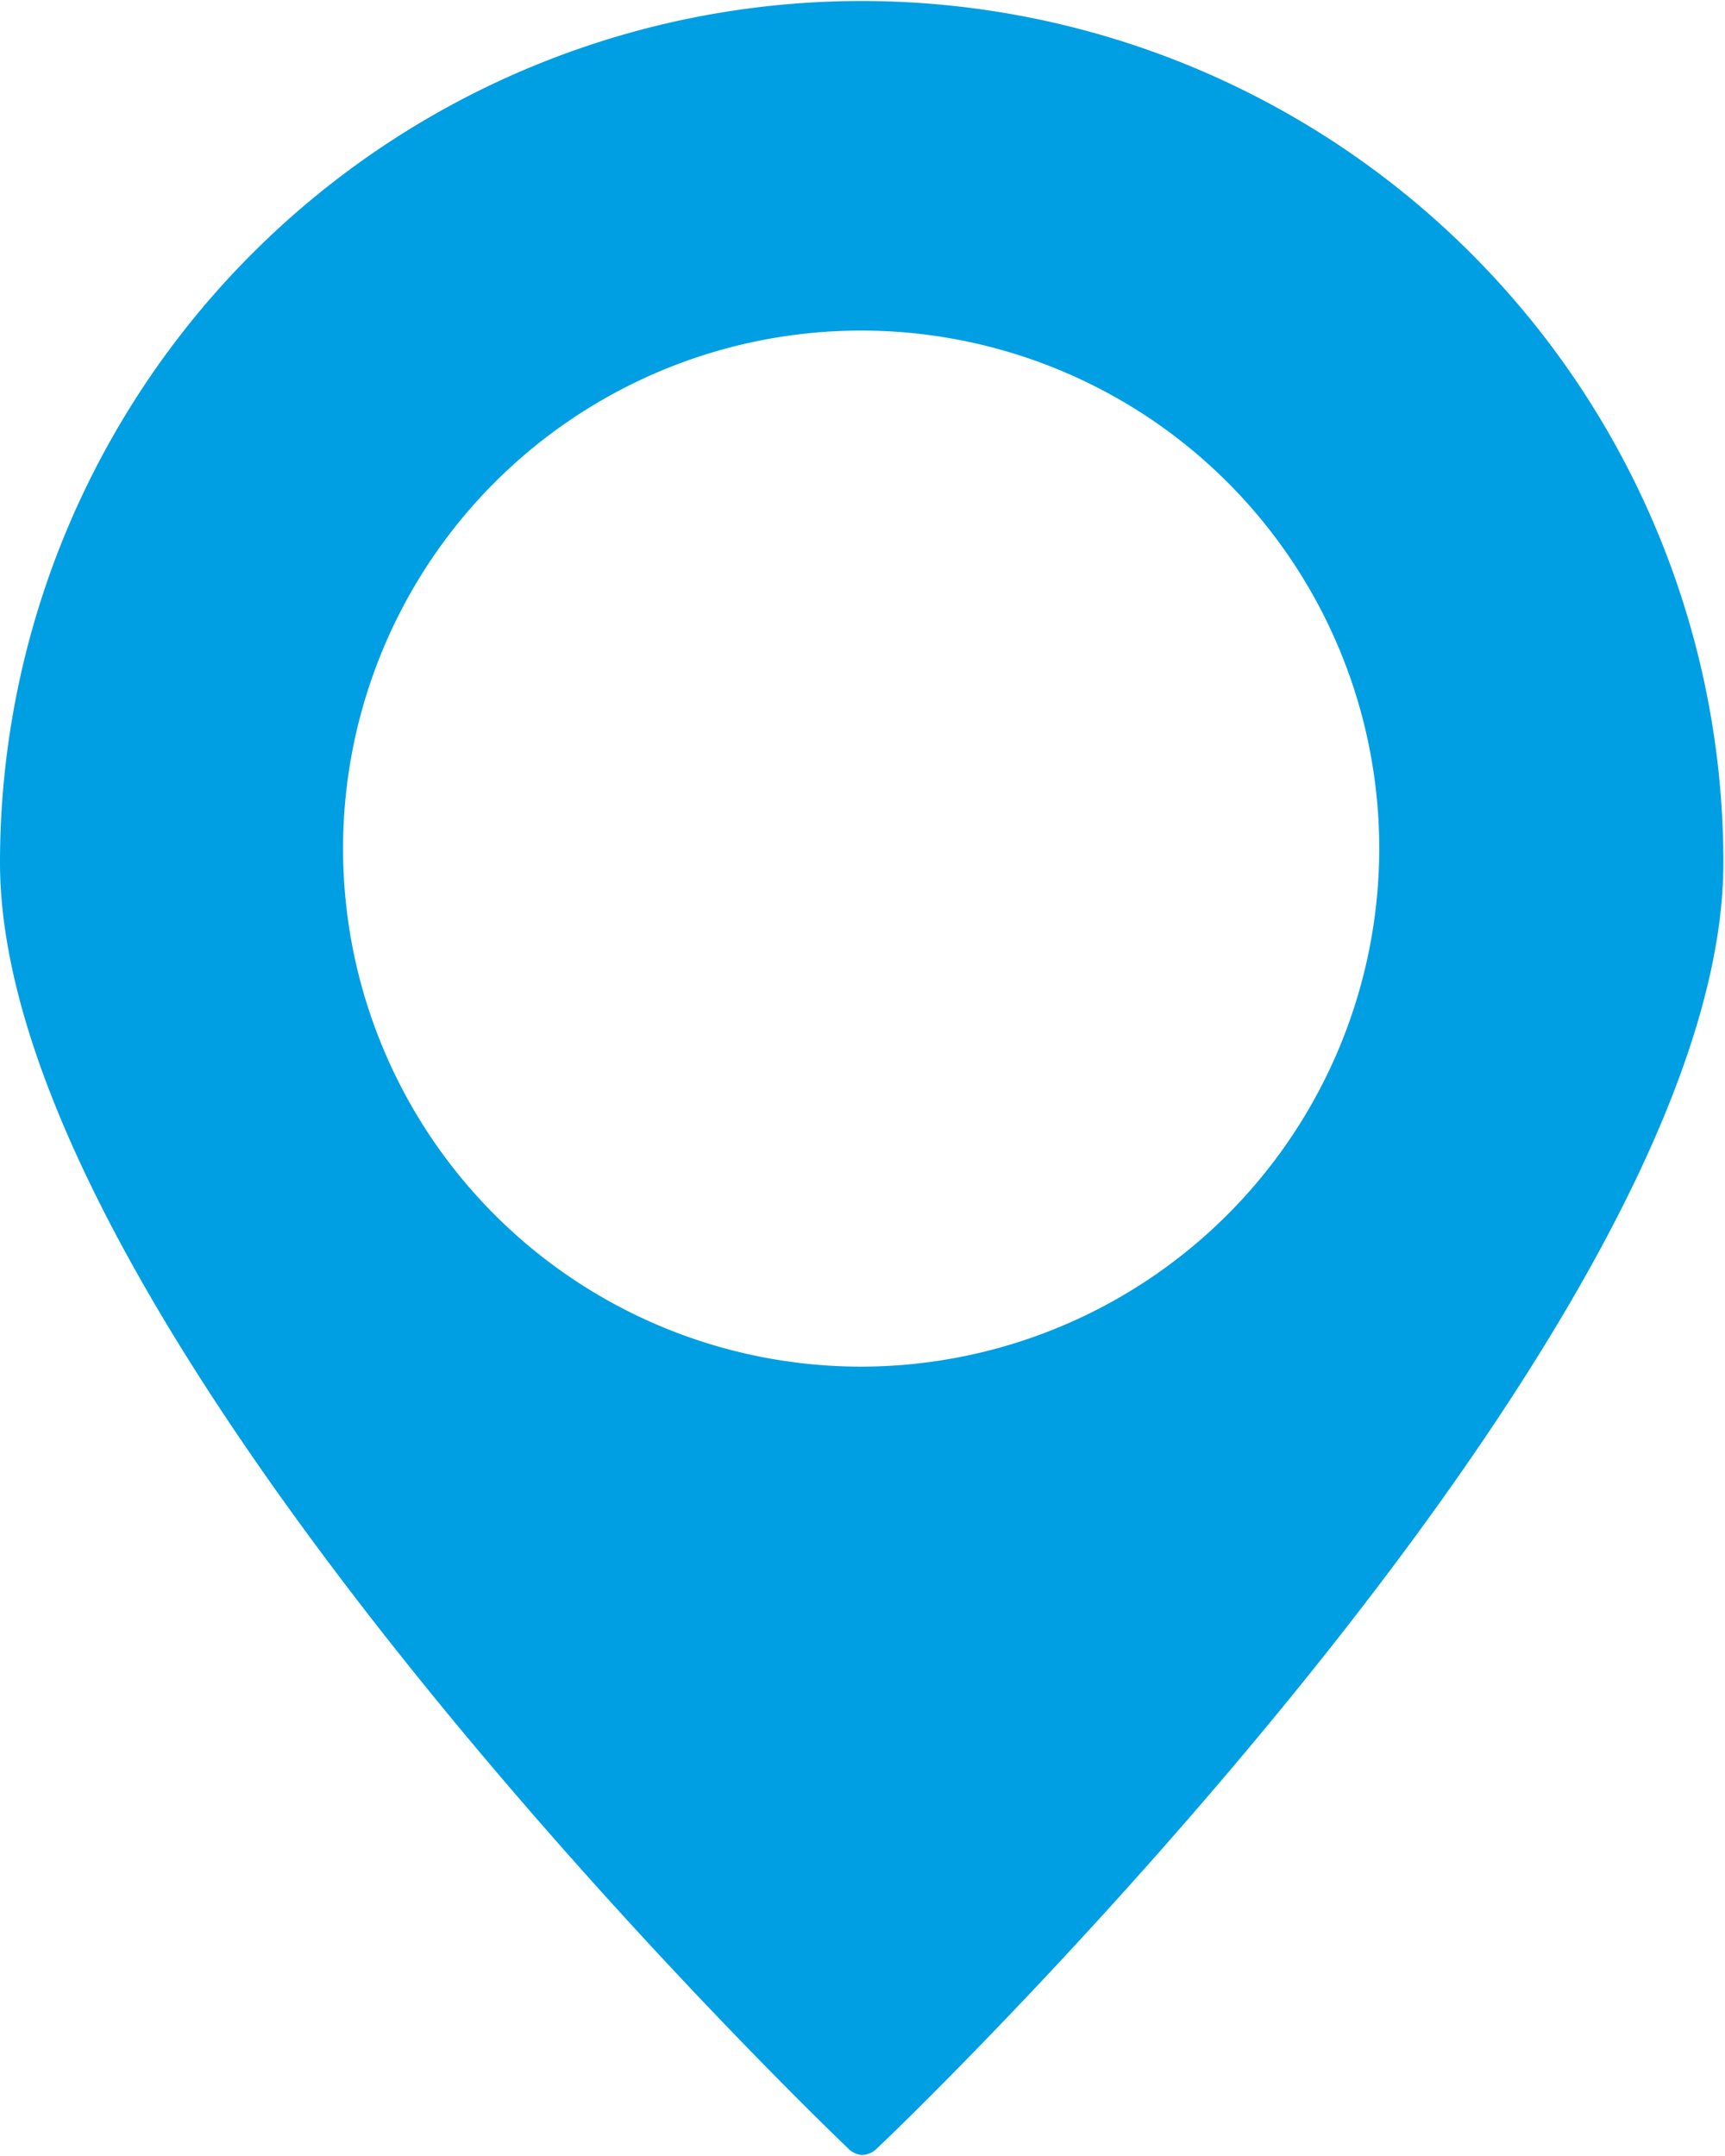
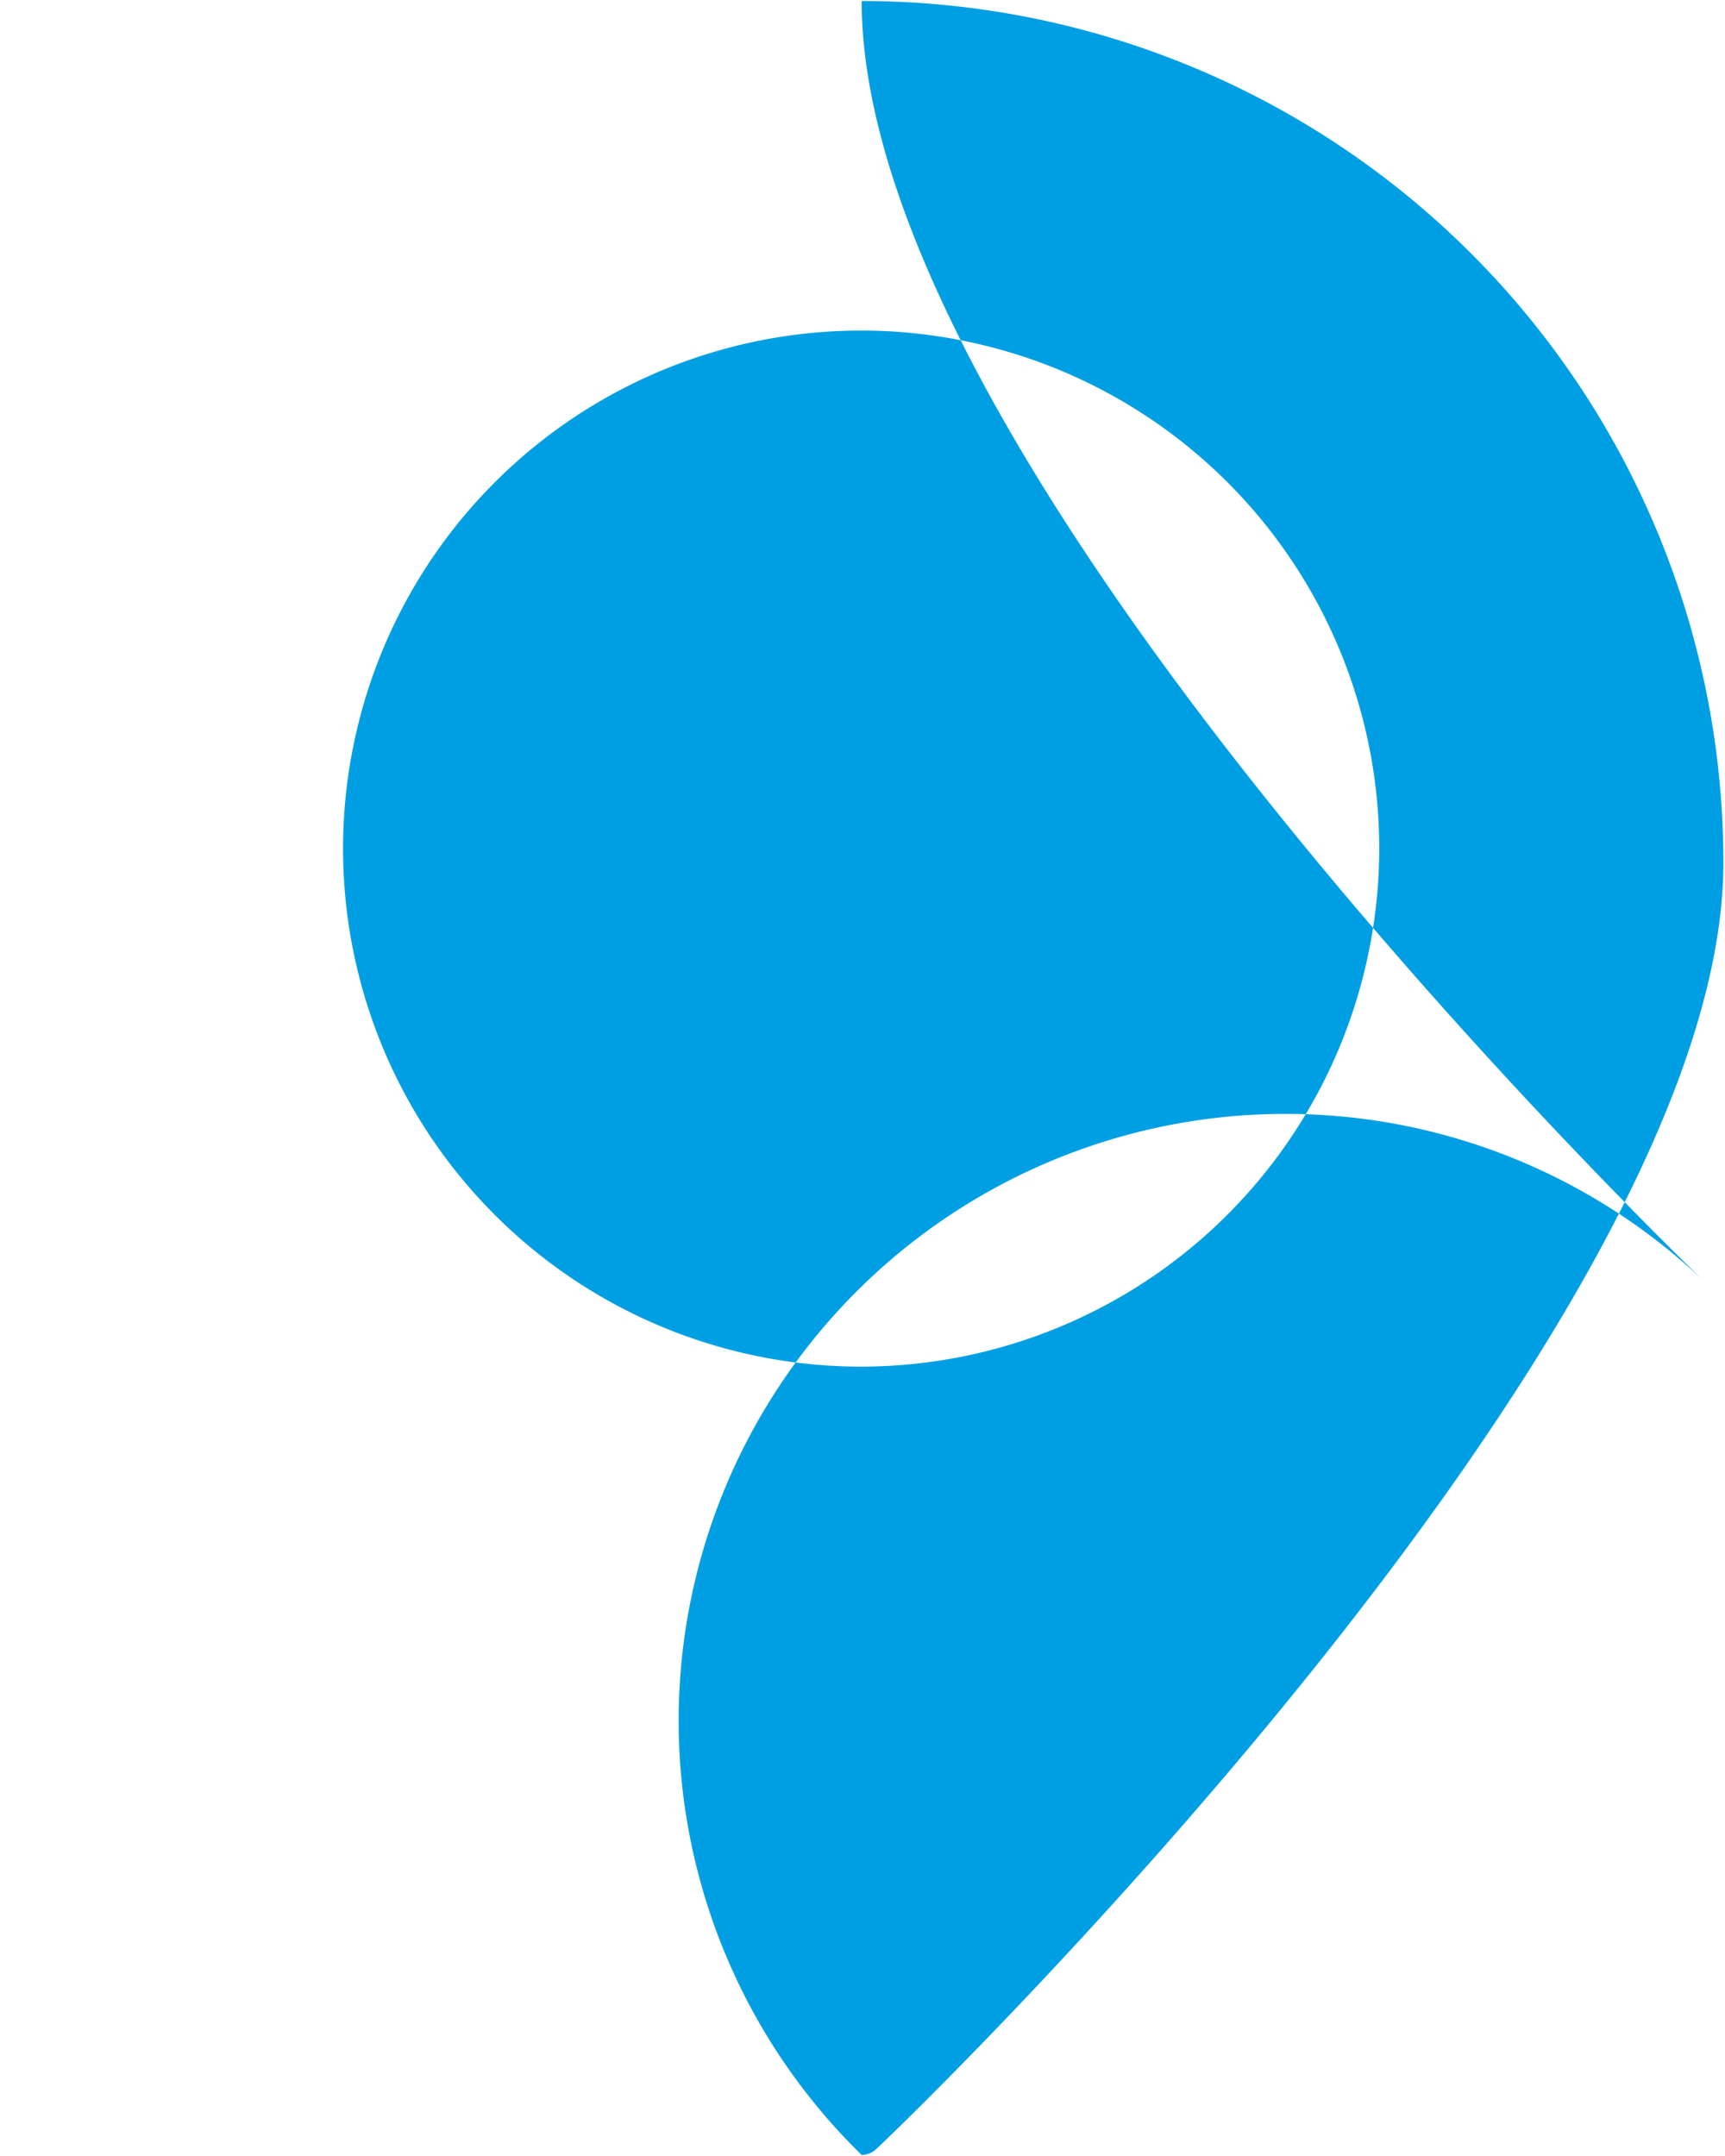
<svg xmlns="http://www.w3.org/2000/svg" viewBox="0 0 32.03 40" width="32" height="40">
  <defs>
    <style>.cls-1{fill:#009fe3;}</style>
  </defs>
-   <path class="cls-1" d="M16,0A16,16,0,0,0,0,16c0,8.69,15.09,23.25,15.74,23.87A.41.41,0,0,0,16,40a.4.4,0,0,0,.27-.11C16.94,39.27,32,24.71,32,16A16,16,0,0,0,16,0m0,25.36a9.62,9.62,0,1,1,9.61-9.62A9.63,9.63,0,0,1,16,25.36" />
+   <path class="cls-1" d="M16,0c0,8.69,15.09,23.25,15.74,23.87A.41.41,0,0,0,16,40a.4.4,0,0,0,.27-.11C16.94,39.27,32,24.71,32,16A16,16,0,0,0,16,0m0,25.36a9.62,9.62,0,1,1,9.61-9.62A9.63,9.63,0,0,1,16,25.36" />
</svg>